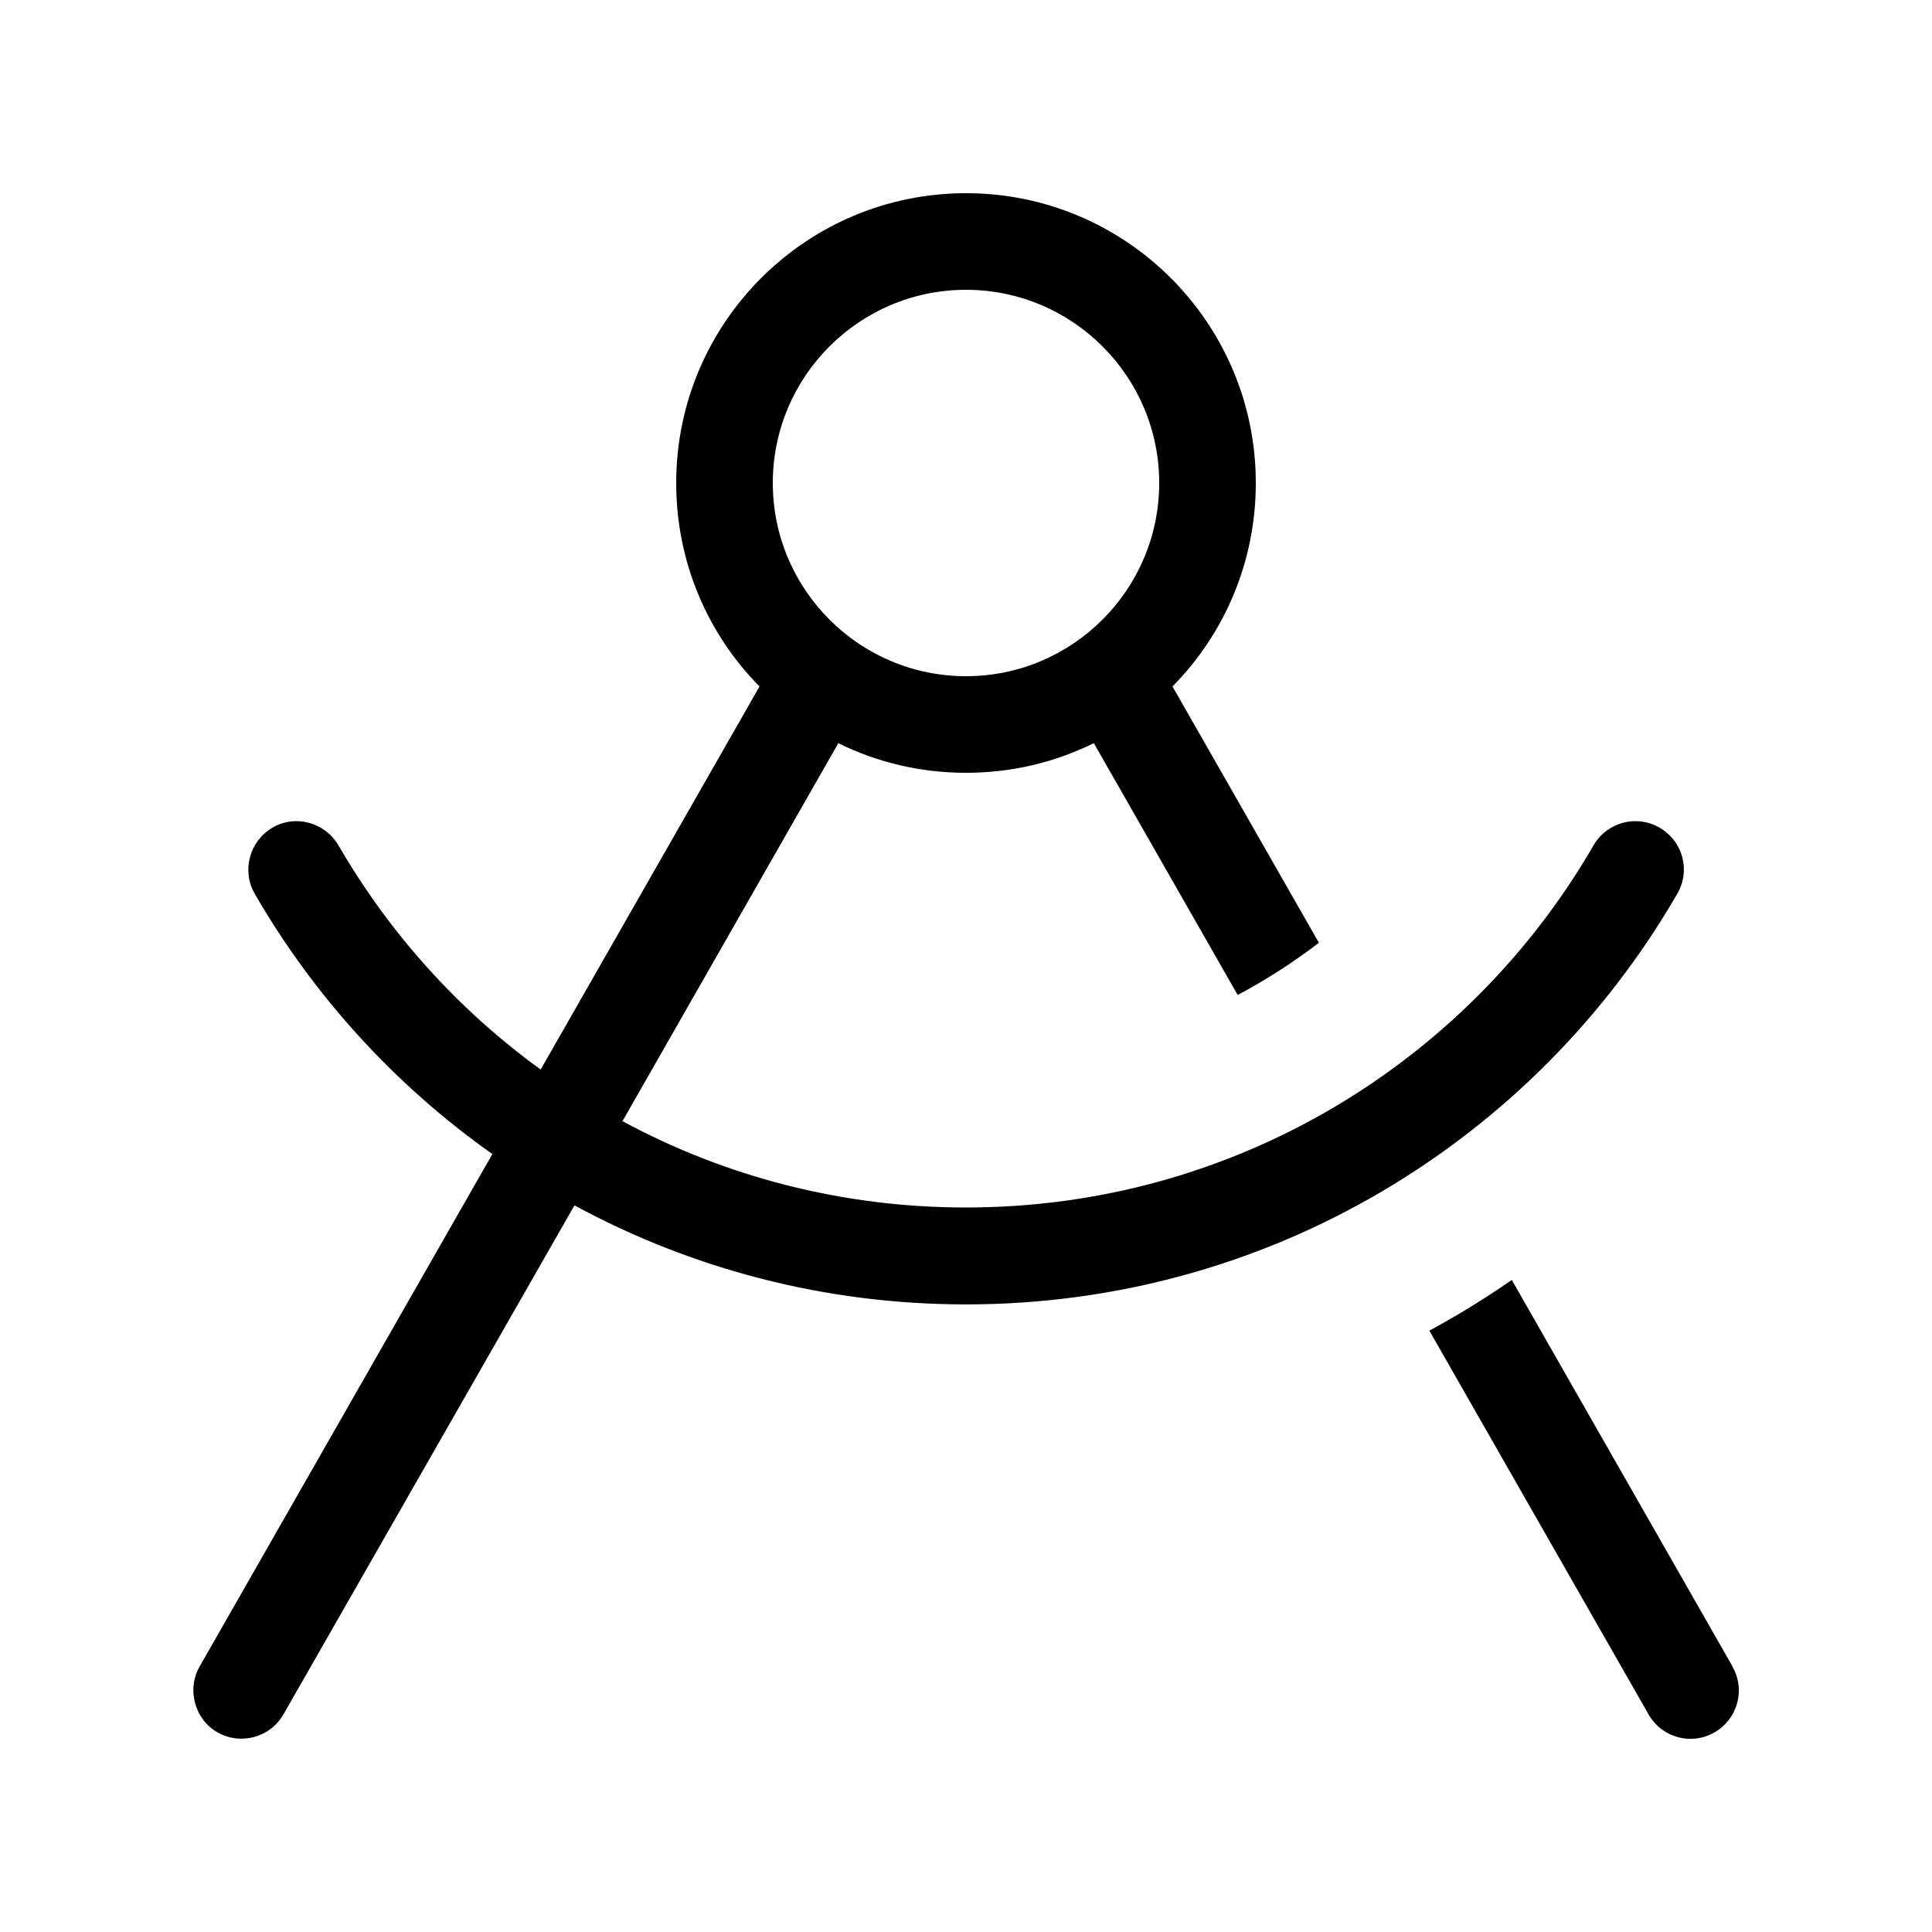
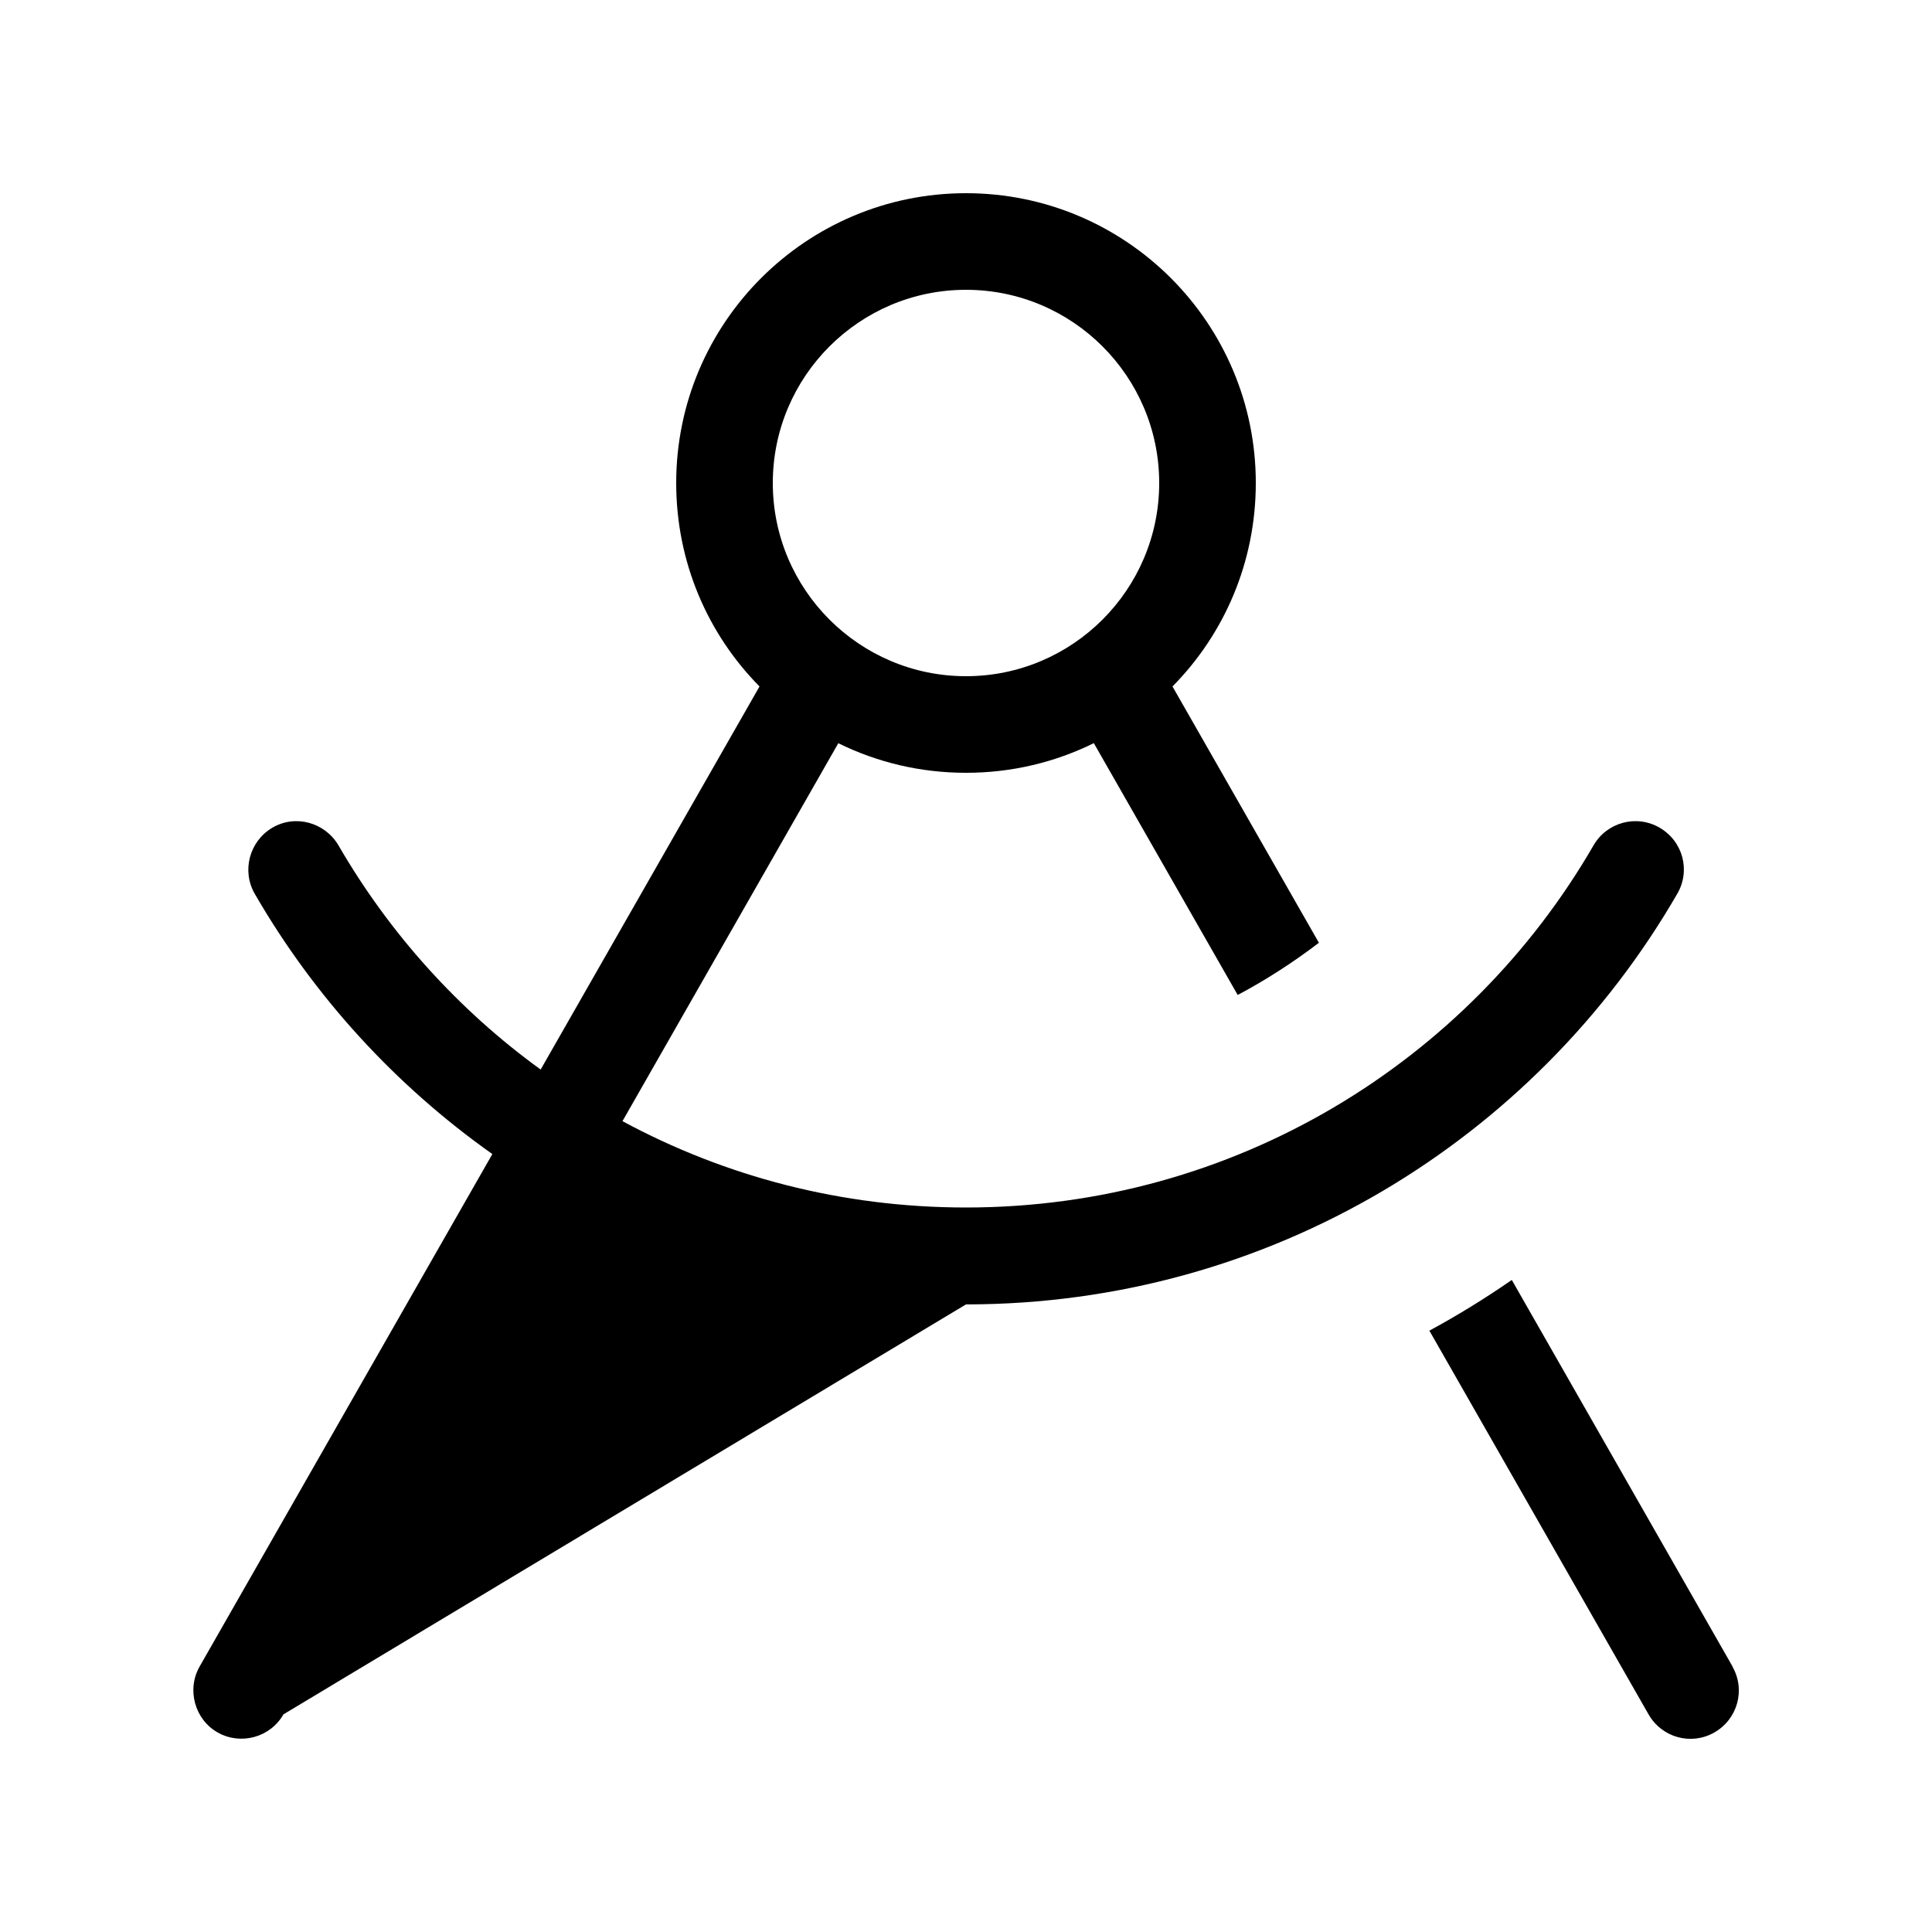
<svg xmlns="http://www.w3.org/2000/svg" viewBox="0 0 640 640">
-   <path fill="currentColor" d="M384 160C384 124.7 355.3 96 320 96C284.7 96 256 124.7 256 160C256 195.3 284.7 224 320 224C355.3 224 384 195.3 384 160zM362.3 246.2C349.5 252.5 335.2 256 320 256C304.8 256 290.5 252.5 277.7 246.2L206.2 371.4C240.1 389.7 278.8 400 320 400C408.8 400 486.4 351.8 527.9 280C532.3 272.4 542.1 269.7 549.8 274.2C557.5 278.7 560.1 288.4 555.6 296.1C508.6 377.4 420.7 432.1 320 432.1C273 432.1 228.9 420.2 190.3 399.3L93.9 567.9C89.5 575.6 79.7 578.2 72.1 573.9C64.5 569.6 61.8 559.7 66.1 552.1L163.1 382.3C131 359.6 104.1 330.2 84.4 296.1C80 288.5 82.6 278.7 90.2 274.2C97.8 269.7 107.6 272.4 112.1 280C129 309.2 151.9 334.6 179.1 354.3L251.6 227.4C234.5 210.1 224 186.3 224 160C224 107 267 64 320 64C373 64 416 107 416 160C416 186.3 405.5 210.1 388.4 227.4L436.9 312.3C428.4 318.8 419.4 324.6 410 329.6L362.3 246.1zM573.9 552.1C578.3 559.8 575.6 569.5 567.9 573.9C560.2 578.3 550.5 575.6 546.1 567.9L473.5 440.8C482.9 435.7 492 430.1 500.8 424L573.9 552z" />
+   <path fill="currentColor" d="M384 160C384 124.7 355.3 96 320 96C284.7 96 256 124.7 256 160C256 195.3 284.7 224 320 224C355.3 224 384 195.3 384 160zM362.3 246.2C349.5 252.5 335.2 256 320 256C304.8 256 290.5 252.5 277.7 246.2L206.2 371.4C240.1 389.7 278.8 400 320 400C408.8 400 486.4 351.8 527.9 280C532.3 272.4 542.1 269.7 549.8 274.2C557.5 278.7 560.1 288.4 555.6 296.1C508.6 377.4 420.7 432.1 320 432.1L93.9 567.9C89.5 575.6 79.7 578.2 72.1 573.9C64.5 569.6 61.8 559.7 66.1 552.1L163.1 382.3C131 359.6 104.1 330.2 84.4 296.1C80 288.5 82.6 278.7 90.2 274.2C97.8 269.7 107.6 272.4 112.1 280C129 309.2 151.9 334.6 179.1 354.3L251.6 227.4C234.5 210.1 224 186.3 224 160C224 107 267 64 320 64C373 64 416 107 416 160C416 186.3 405.5 210.1 388.4 227.4L436.9 312.3C428.4 318.8 419.4 324.6 410 329.6L362.3 246.1zM573.9 552.1C578.3 559.8 575.6 569.5 567.9 573.9C560.2 578.3 550.5 575.6 546.1 567.9L473.5 440.8C482.9 435.7 492 430.1 500.8 424L573.9 552z" />
</svg>